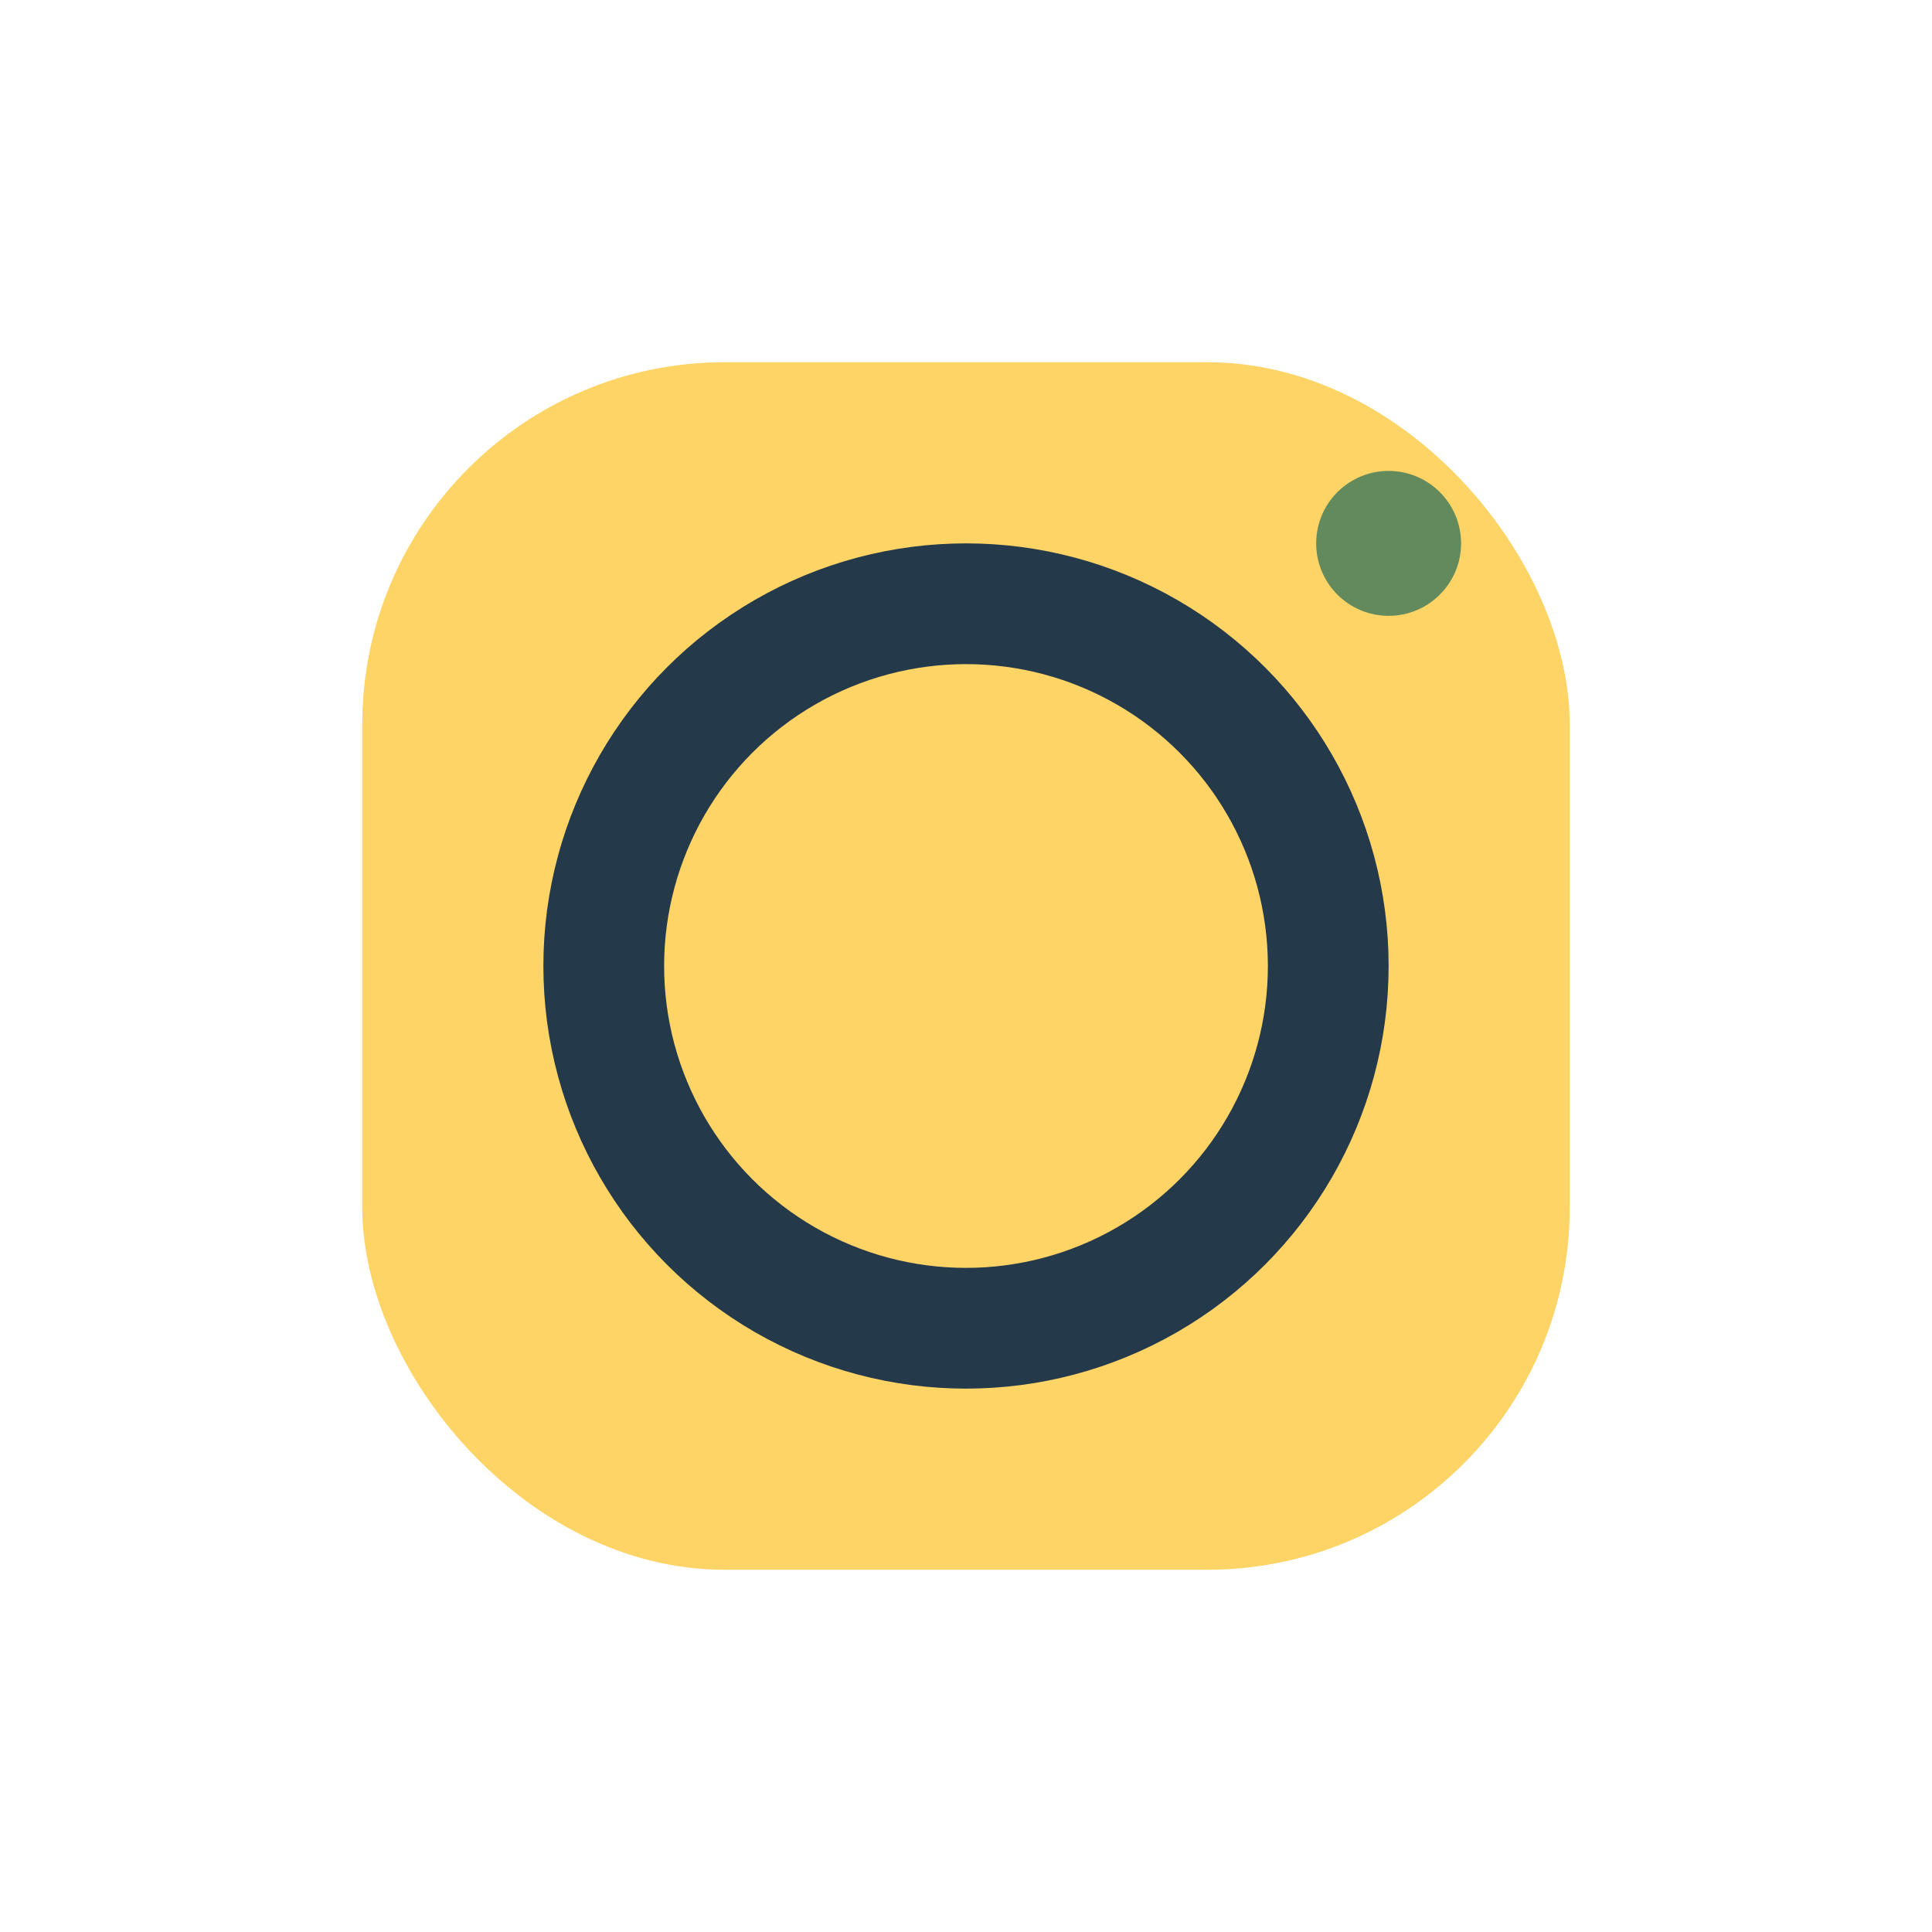
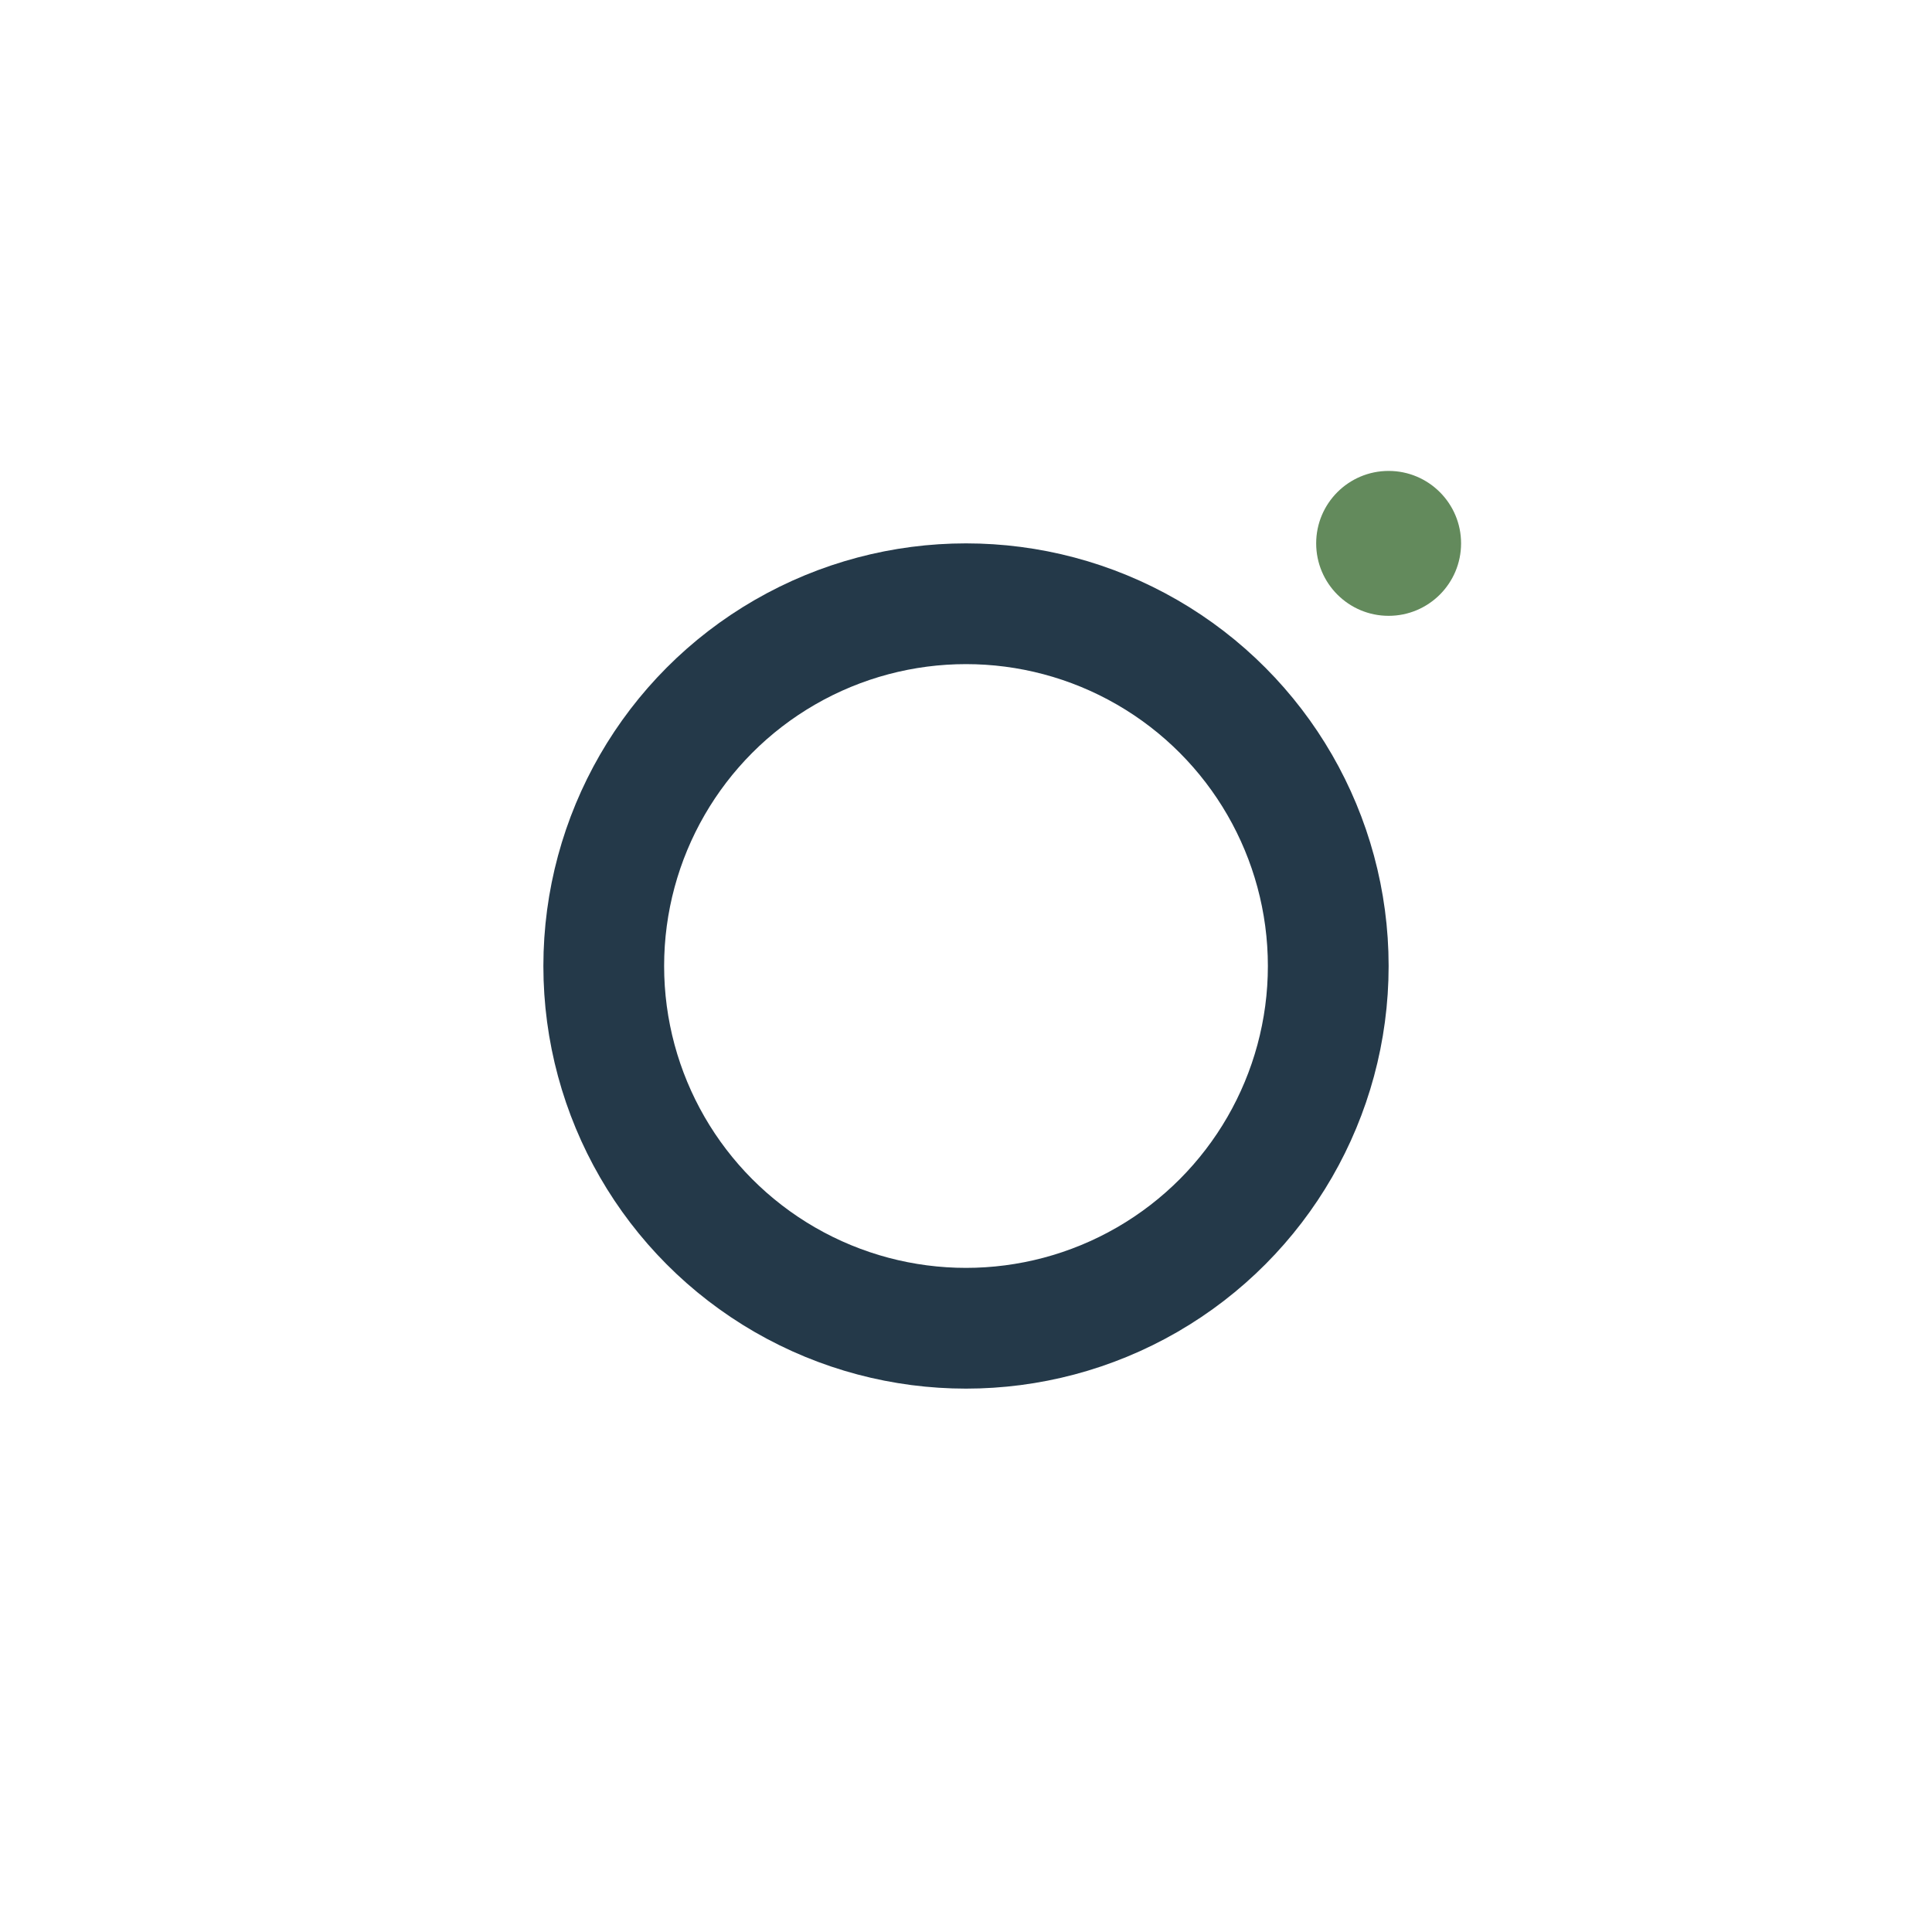
<svg xmlns="http://www.w3.org/2000/svg" width="32" height="32" viewBox="0 0 32 32">
-   <rect x="6" y="6" width="20" height="20" rx="6" fill="#ffd466" />
  <circle cx="16" cy="16" r="6" fill="none" stroke="#243949" stroke-width="2" />
  <circle cx="23" cy="9" r="1.2" fill="#638a5c" />
</svg>